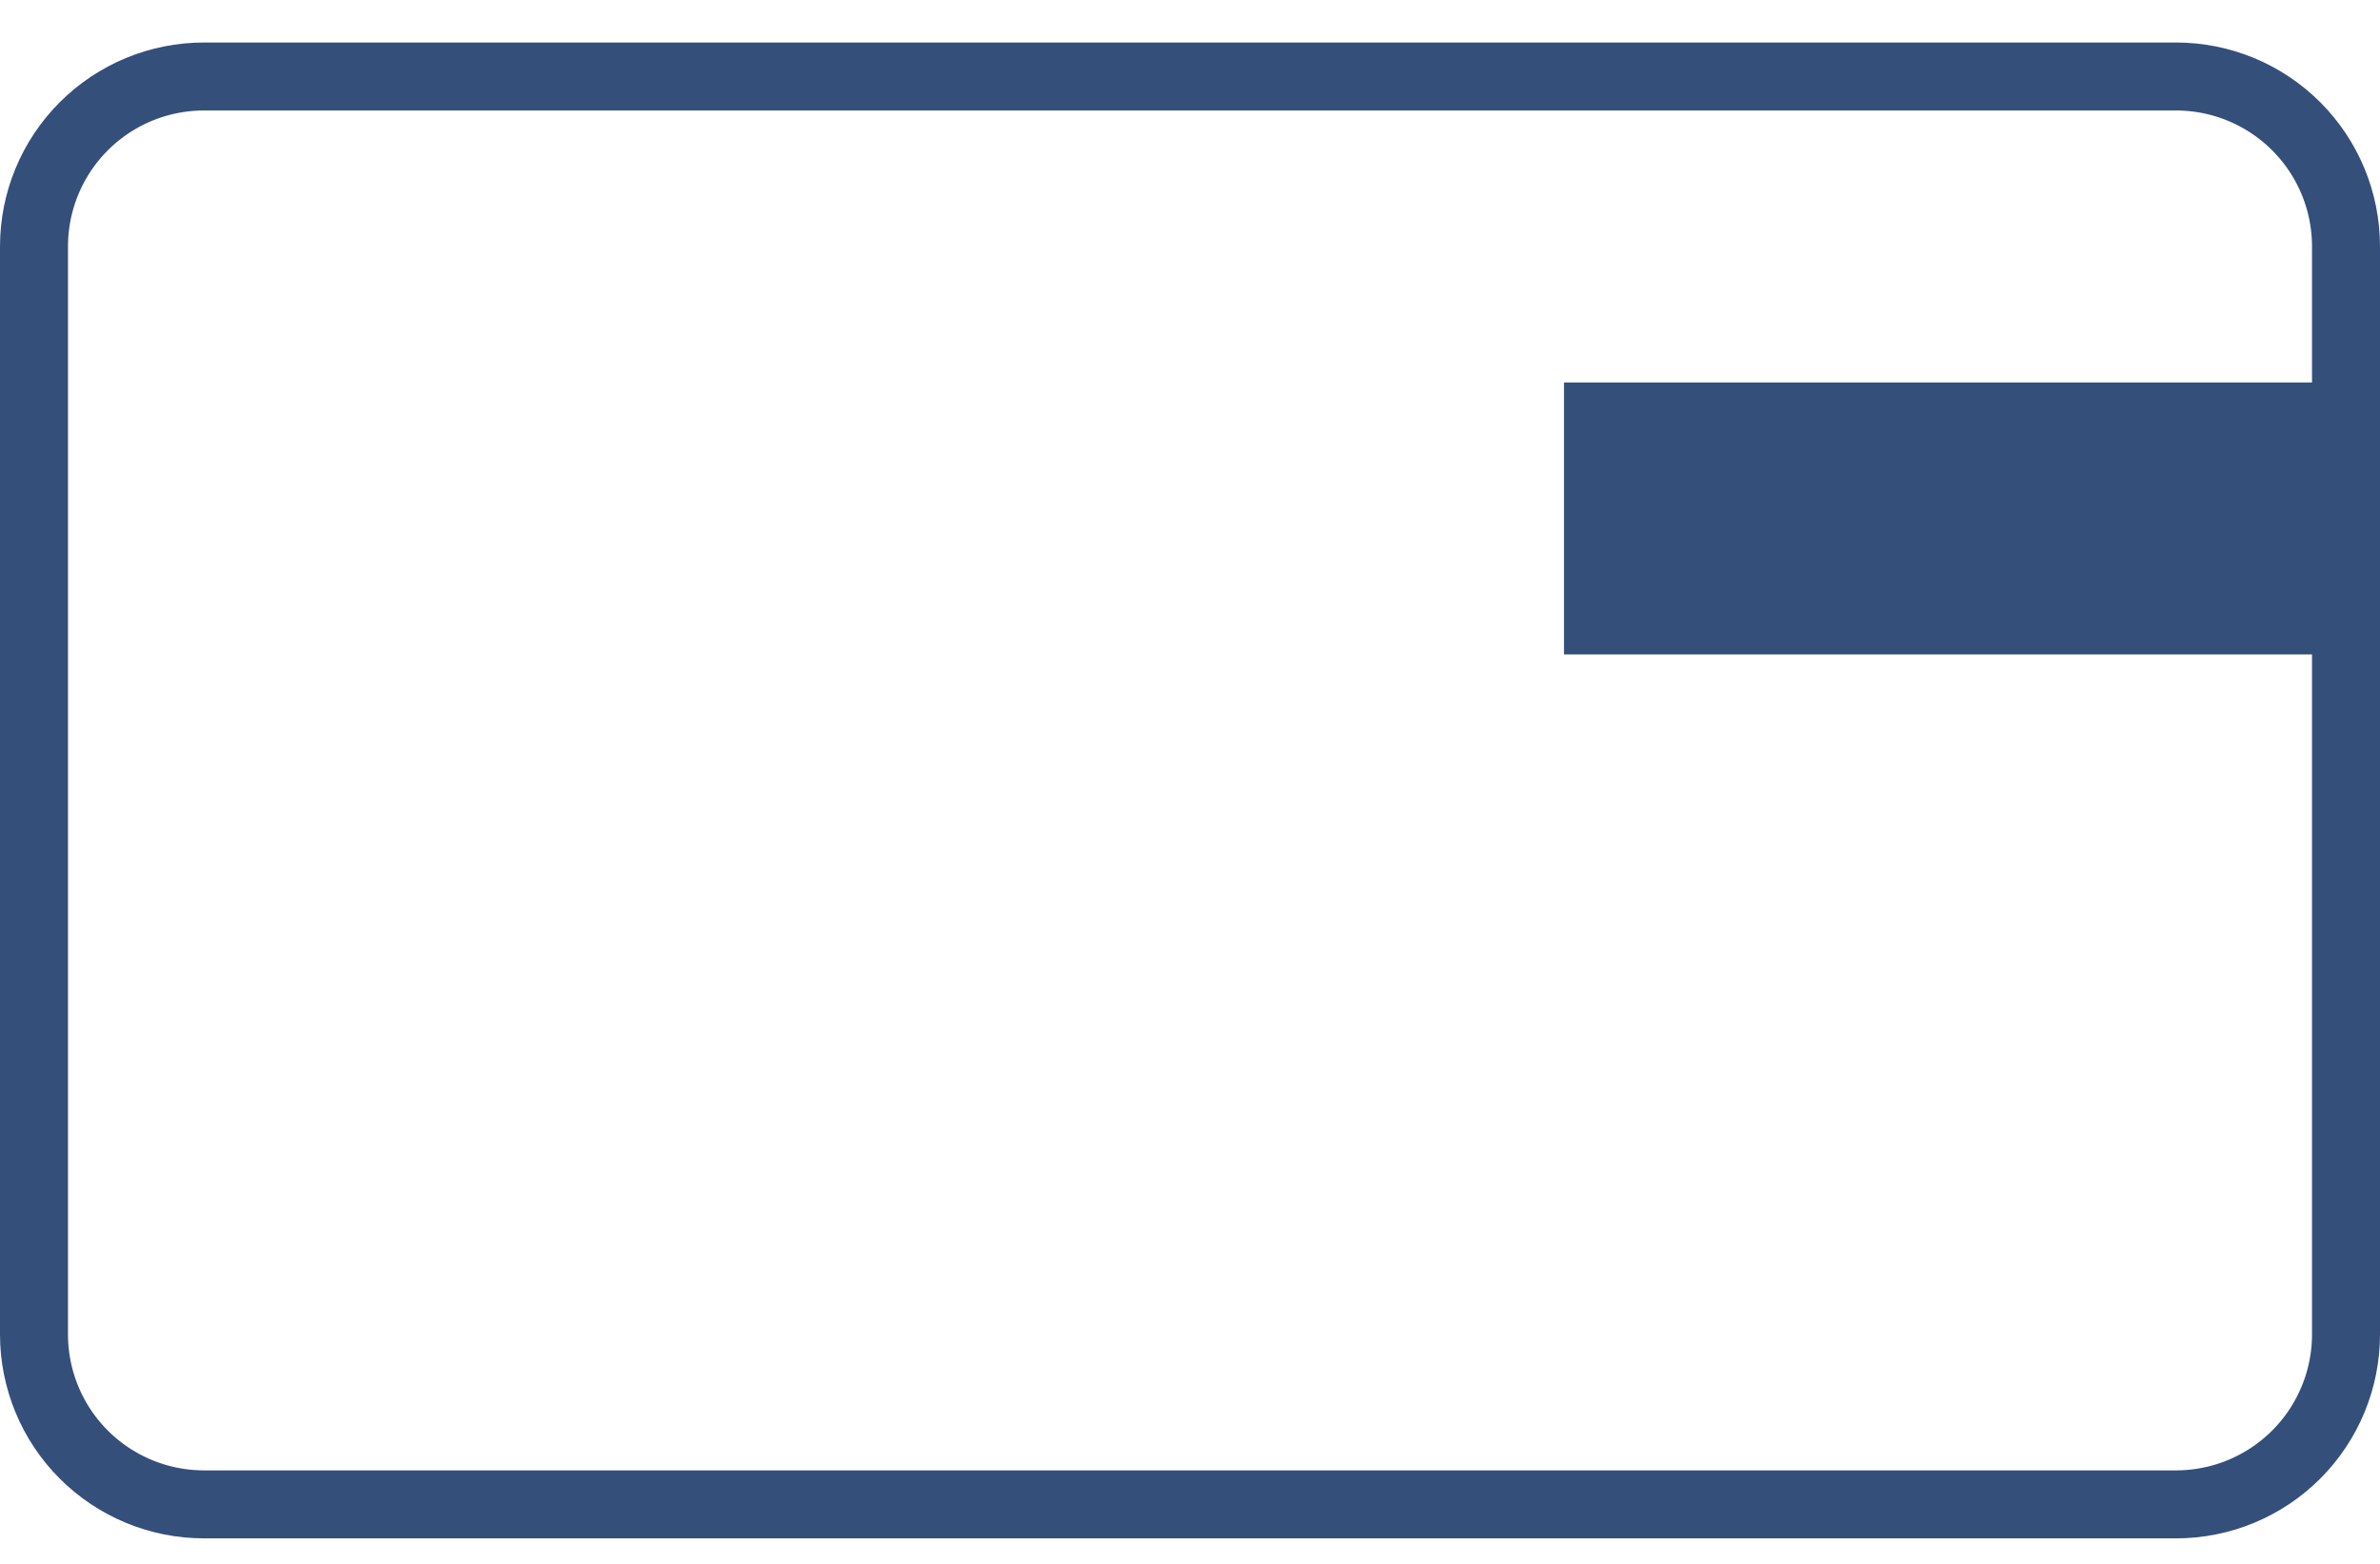
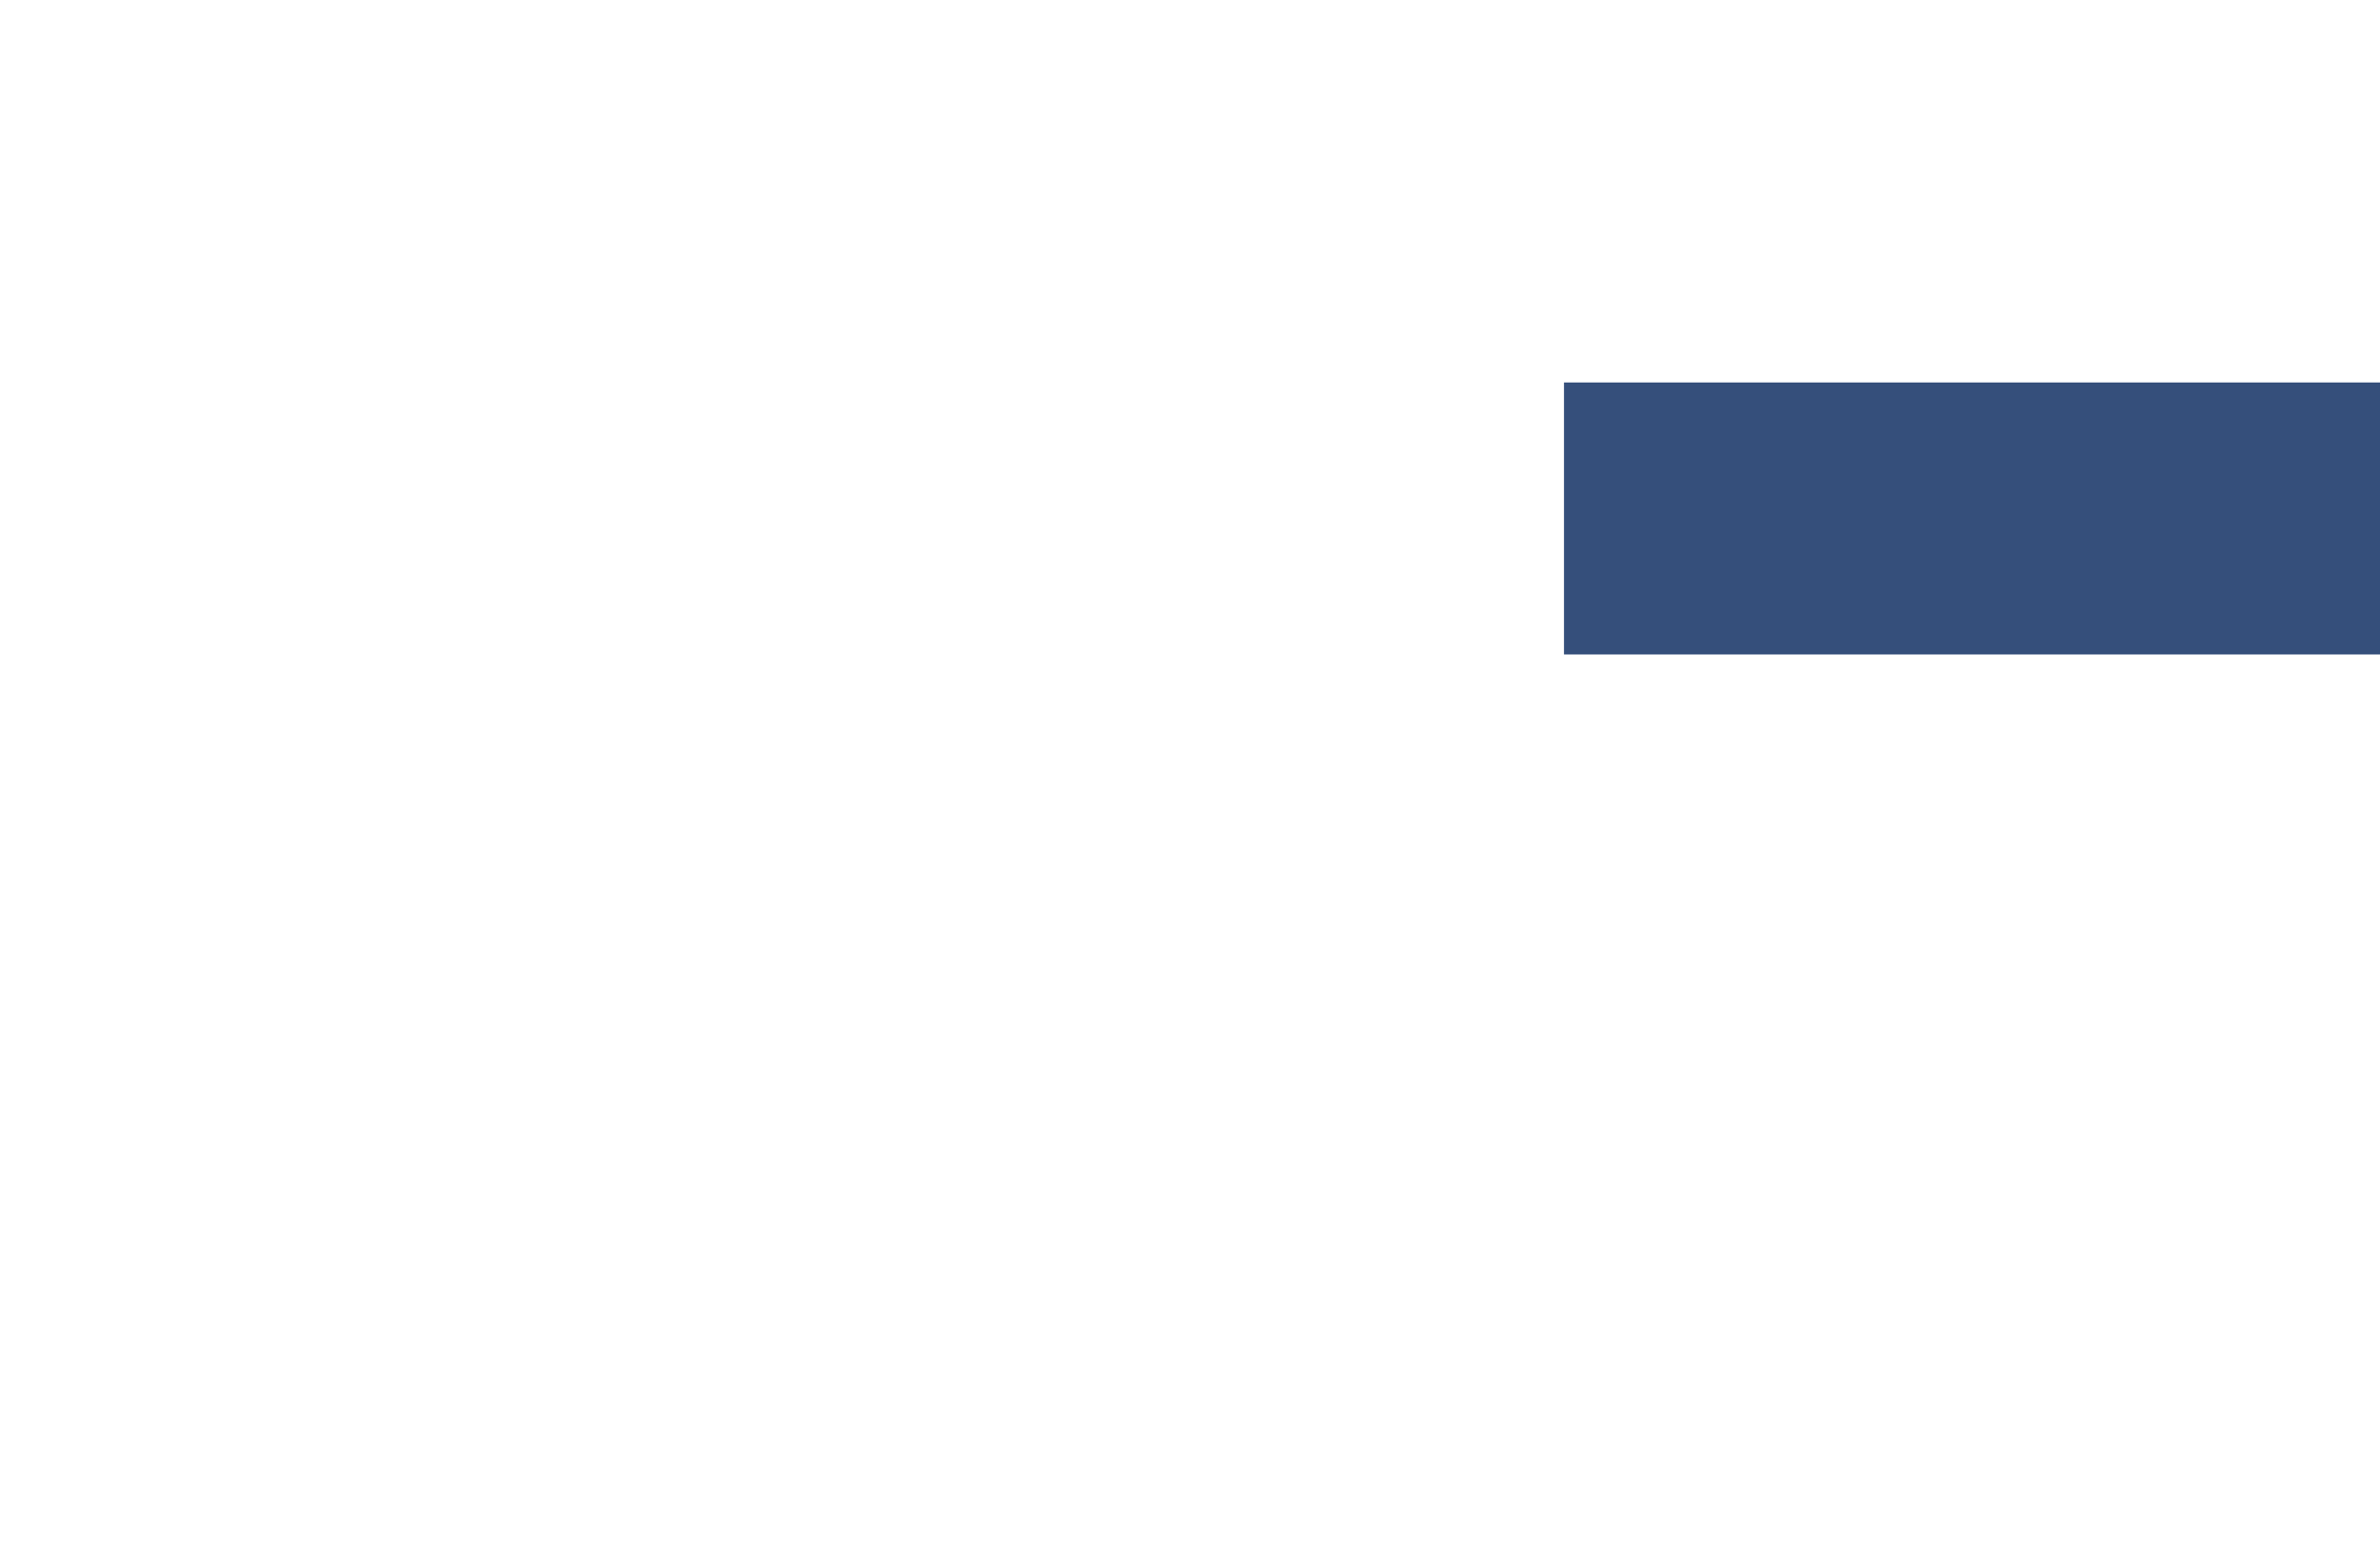
<svg xmlns="http://www.w3.org/2000/svg" width="35" height="23" viewBox="0 0 35 23">
  <defs>
    <clipPath id="e2jua">
-       <path fill="#fff" d="M3 22.625a3 3 0 0 1-3-3v-16a3 3 0 0 1 3-3h29a3 3 0 0 1 3 3v16a3 3 0 0 1-3 3z" />
-     </clipPath>
+       </clipPath>
  </defs>
  <g>
    <g>
      <path fill="none" stroke="#354F7B" stroke-miterlimit="20" stroke-width="2" d="M3 22.625a3 3 0 0 1-3-3v-16a3 3 0 0 1 3-3h29a3 3 0 0 1 3 3v16a3 3 0 0 1-3 3z" clip-path="url(&quot;#e2jua&quot;)" />
    </g>
    <g>
      <path fill="#354F7B" d="M23 9.625v-4h12v4z" />
    </g>
  </g>
</svg>